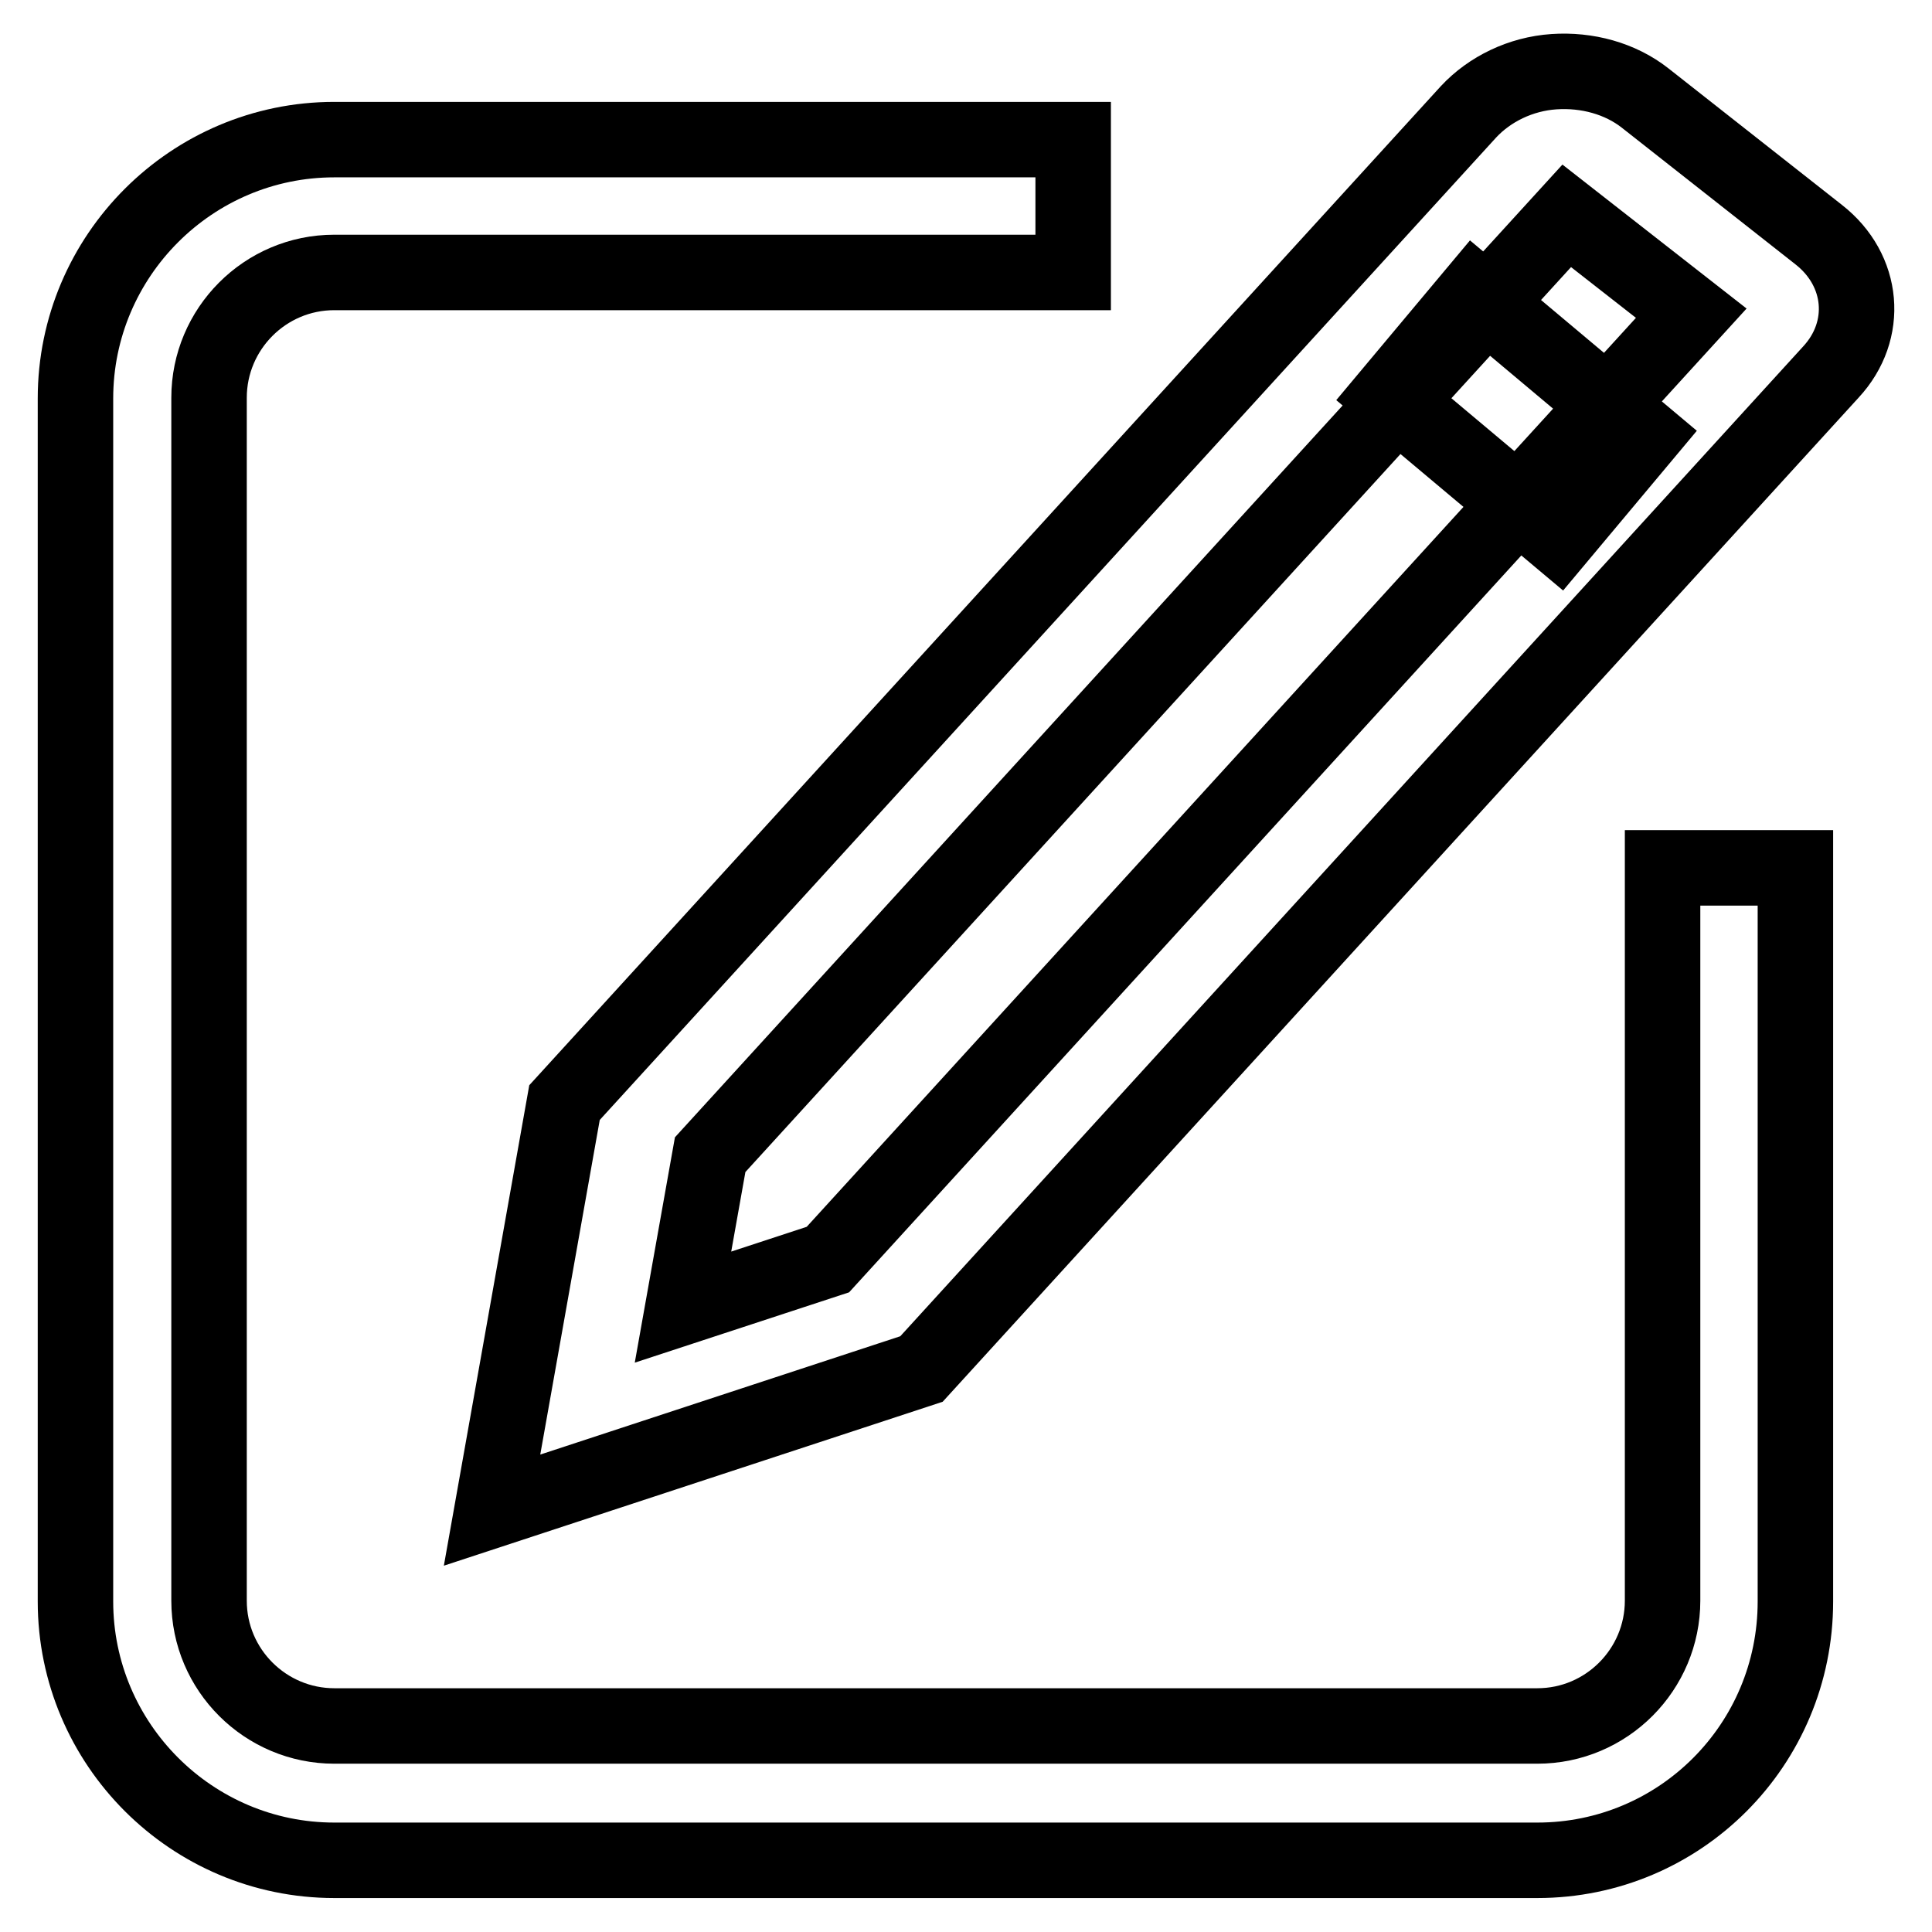
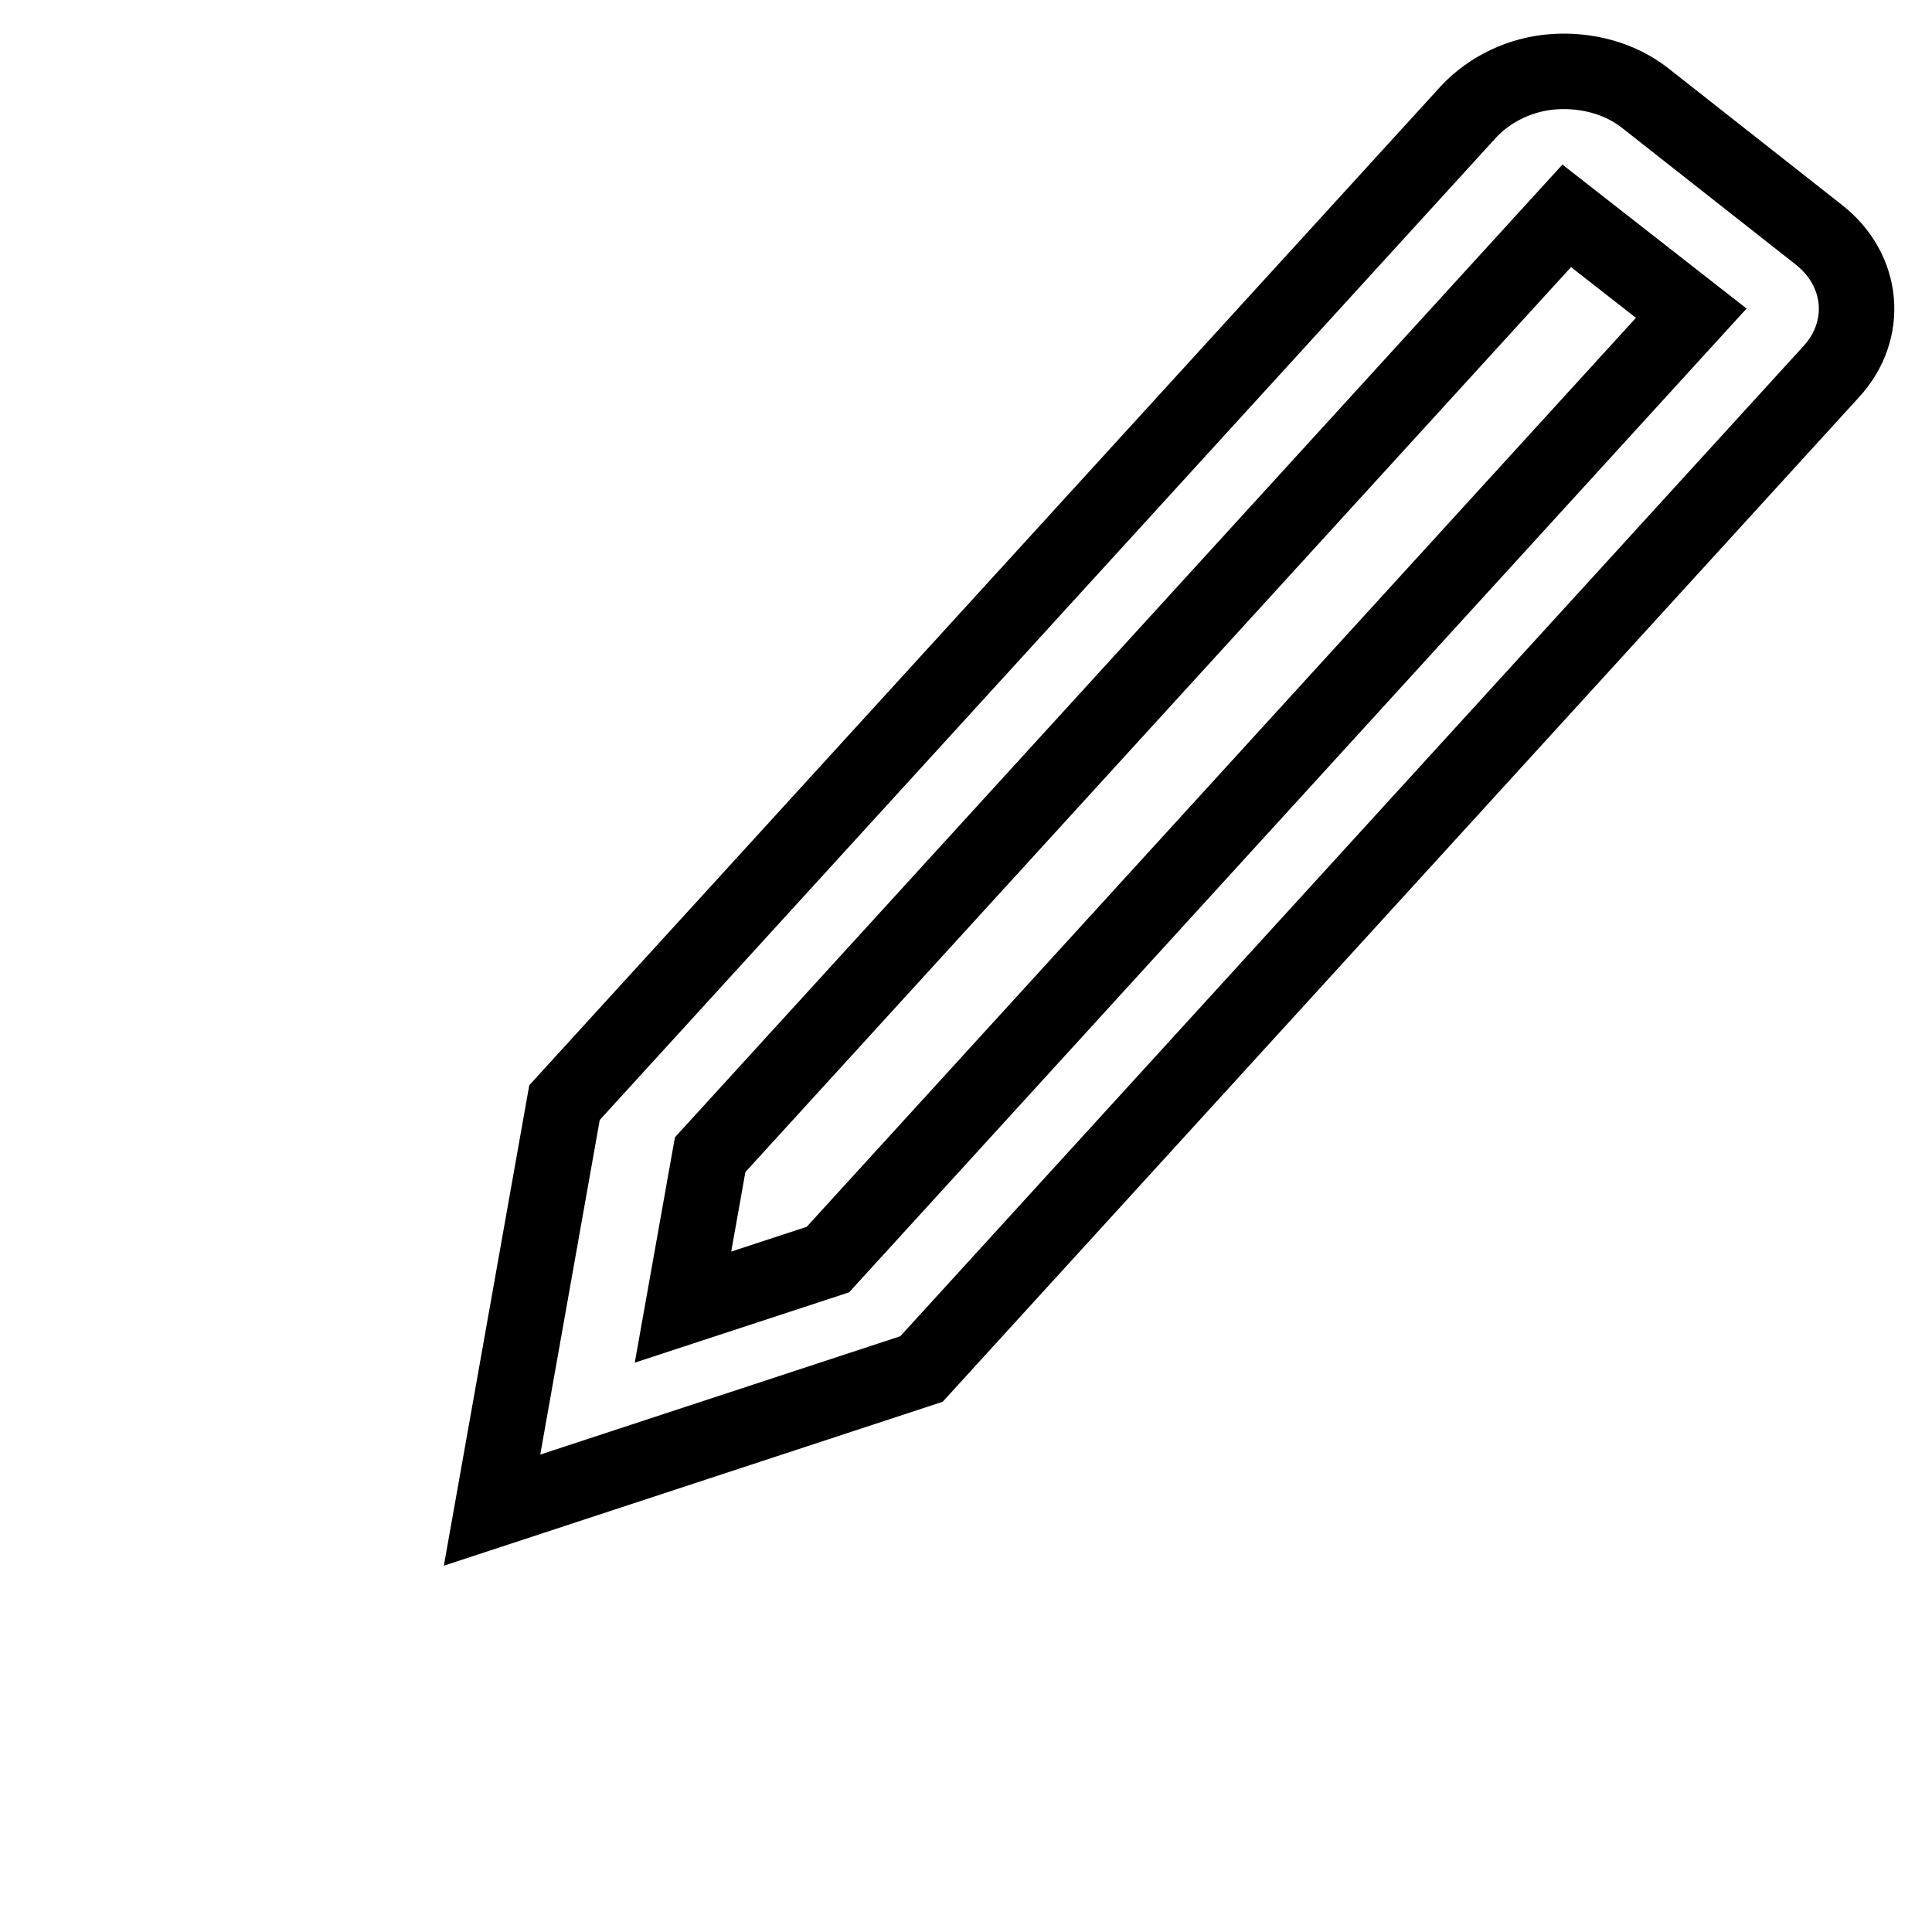
<svg xmlns="http://www.w3.org/2000/svg" version="1.1" x="0px" y="0px" viewBox="0 0 256 256" enable-background="new 0 0 256 256" xml:space="preserve">
  <g>
-     <path stroke-width="10" fill-opacity="0" stroke="#000000" d="M203.7,246.5H44.3c-18.9,0-34.3-15.4-34.3-34.3V52.8c0-18.9,15.4-34.3,34.3-34.3h97.9v17.6H44.3 c-9.2,0-16.6,7.5-16.6,16.6v159.4c0,9.2,7.5,16.6,16.6,16.6h159.4c9.2,0,16.6-7.5,16.6-16.6V115h17.6v97.2 C237.9,231.2,222.6,246.5,203.7,246.5z" />
    <path stroke-width="10" fill-opacity="0" stroke="#000000" d="M65.2,200.1l9.6-54L194.6,14.8c2.8-3,6.9-5,11.3-5.3c4.4-0.3,8.8,0.9,12.1,3.5l23,18.1 c6,4.7,6.7,12.7,1.6,18.2L122.1,181.4L65.2,200.1z M94.1,153l-3.6,20.2l19.2-6.3L224.1,41.5l-16.5-12.9L94.1,153z" />
-     <path stroke-width="10" fill-opacity="0" stroke="#000000" d="M184.1,52.4l11.3-13.5l22.4,18.8l-11.3,13.5L184.1,52.4z" />
  </g>
</svg>